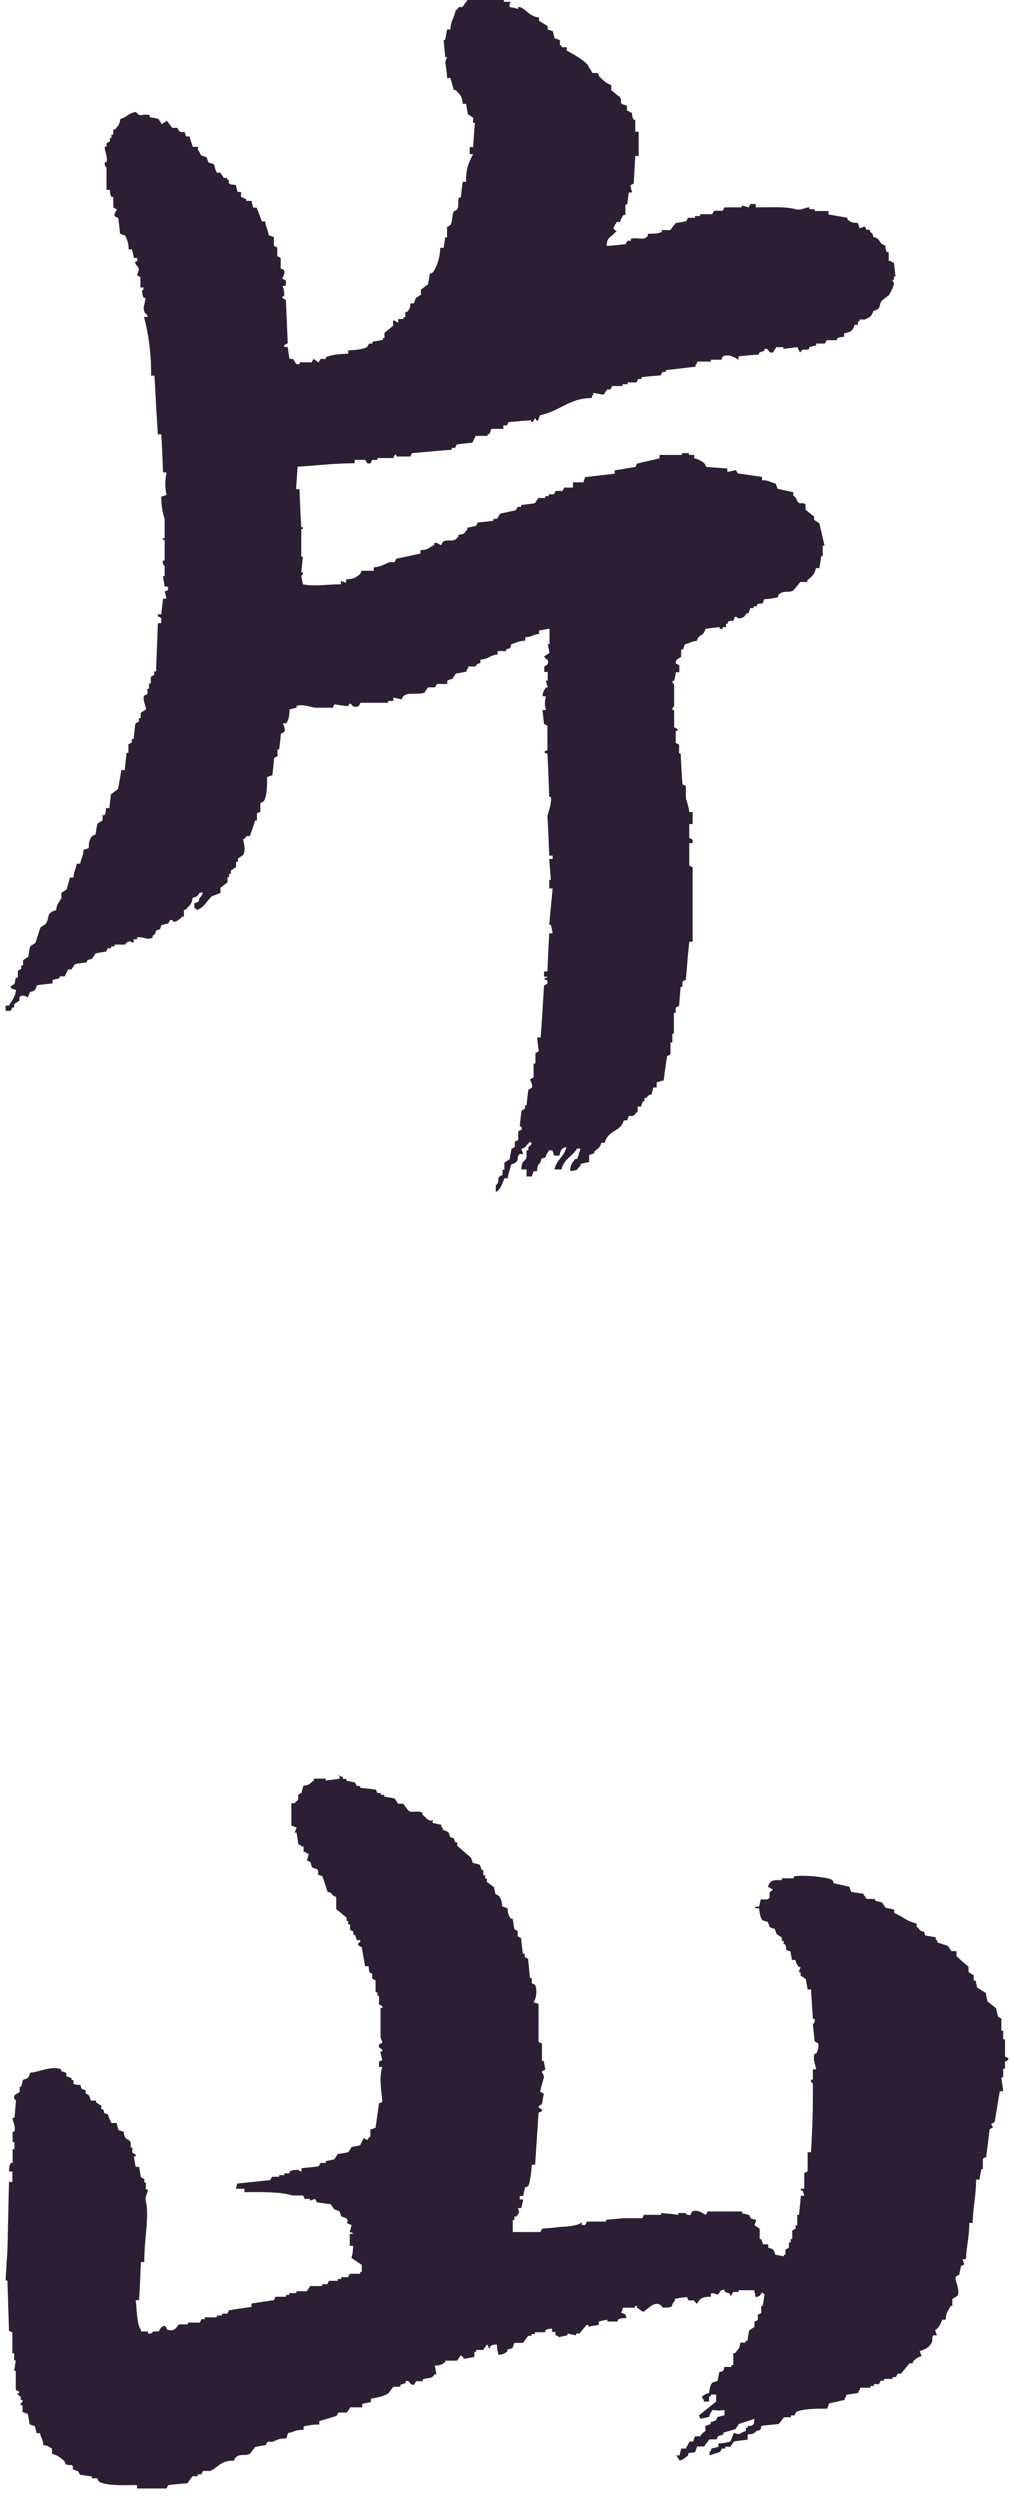
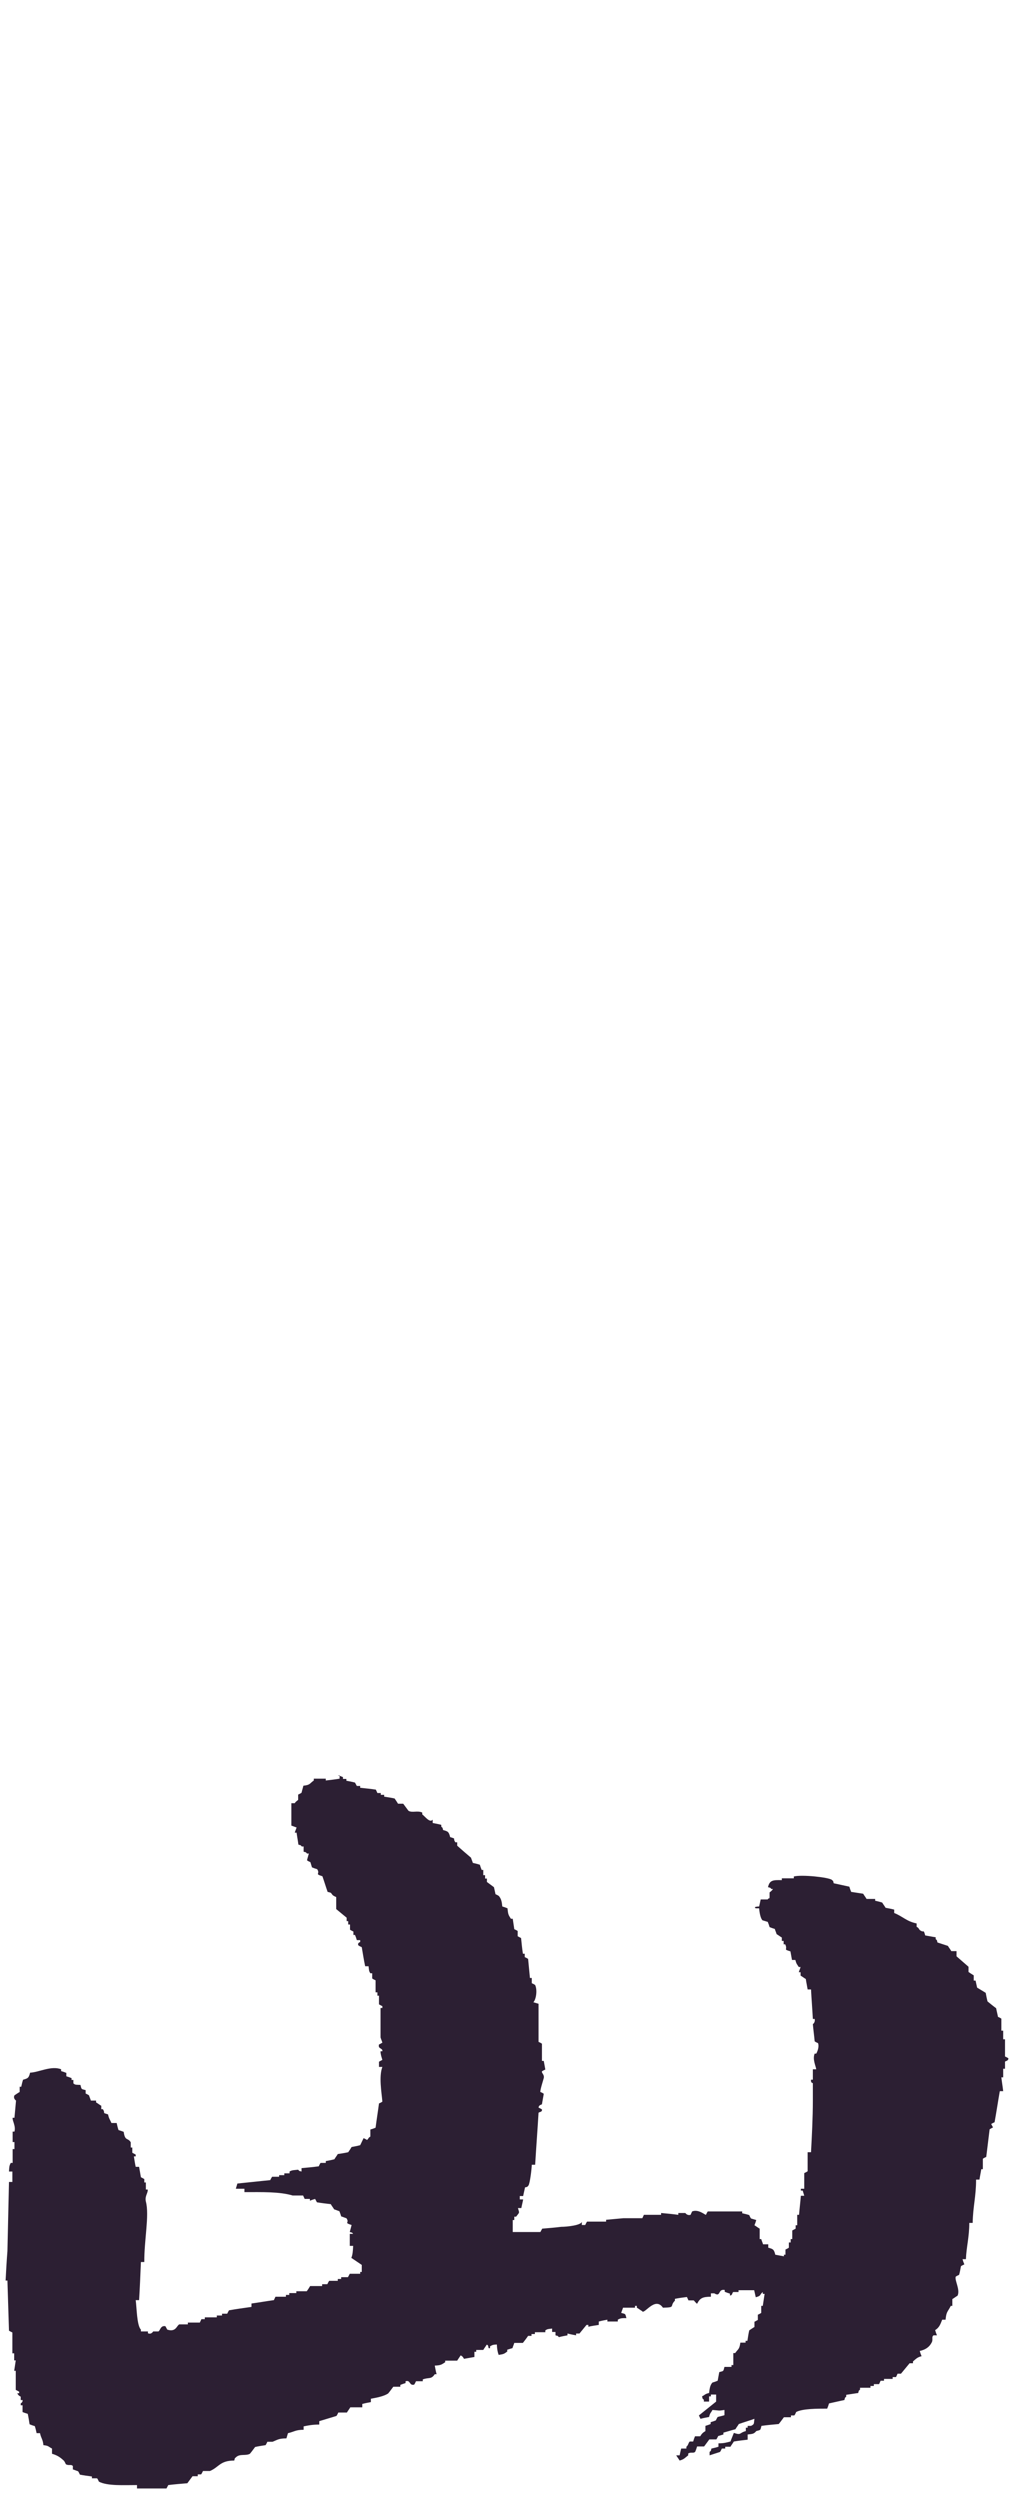
<svg xmlns="http://www.w3.org/2000/svg" width="56" height="138" viewBox="0 0 56 138" fill="none">
-   <path fill-rule="evenodd" clip-rule="evenodd" d="M28.144 0.202V0.389C28.302 0.418 28.461 0.446 28.619 0.49V0.389H28.72C29.109 0.562 29.238 0.907 29.771 0.965V1.152C29.93 1.253 30.088 1.339 30.246 1.44V1.627C30.333 1.656 30.434 1.685 30.534 1.728C30.563 1.858 30.592 1.987 30.635 2.117C30.722 2.146 30.822 2.174 30.923 2.218V2.506H31.01V2.606H31.298V2.794C31.672 2.995 32.147 3.254 32.435 3.557C32.536 3.715 32.622 3.874 32.723 4.032H33.011C33.011 4.032 33.069 4.162 33.098 4.219C33.299 4.406 33.458 4.608 33.76 4.694V4.982C33.918 5.112 34.077 5.242 34.235 5.357C34.422 5.674 34.077 5.688 34.624 5.832V6.12H34.71C34.826 6.235 34.71 6.163 34.898 6.221C34.926 6.437 34.912 6.466 34.998 6.61H35.085V7.272H35.272V8.611H35.085C35.056 9.115 35.027 9.634 34.998 10.138C34.941 10.166 34.869 10.195 34.811 10.238C34.84 10.368 34.869 10.498 34.912 10.627H34.725C34.696 10.858 34.667 11.074 34.638 11.29H34.538V11.866H34.437C34.336 12.024 34.307 12.024 34.25 12.254H34.062C33.976 12.427 33.933 12.398 33.875 12.629C33.99 12.715 33.99 12.701 34.062 12.816H33.976C33.76 13.133 33.53 13.018 33.501 13.579C33.846 13.55 34.206 13.522 34.552 13.478C34.581 13.406 34.61 13.349 34.653 13.291H34.84V13.19C35.142 13.075 35.502 13.277 35.704 13.09C35.819 12.974 35.747 13.09 35.79 12.902C36.107 12.902 36.338 12.902 36.554 12.802V12.701H37.029C37.115 12.571 37.216 12.442 37.317 12.312C37.504 12.283 37.706 12.254 37.893 12.211C37.922 12.154 37.965 12.082 37.994 12.024H38.382V11.923H38.67V11.822H39.333C39.333 11.822 39.405 11.693 39.434 11.635H39.909C39.909 11.635 39.981 11.506 40.01 11.448H40.96V11.347C41.09 11.376 41.219 11.405 41.349 11.448C41.378 11.376 41.421 11.318 41.45 11.261H41.738V11.448C42.443 11.448 43.379 11.39 43.941 11.549C44.258 11.635 44.546 11.419 44.704 11.448V11.549H44.992V11.65H45.755V11.837C46.101 11.894 46.461 11.966 46.806 12.024V12.125C47.037 12.283 46.994 12.283 47.382 12.312C47.411 12.413 47.44 12.499 47.469 12.6C47.57 12.571 47.656 12.542 47.757 12.499C47.786 12.557 47.829 12.629 47.858 12.686H48.045V12.787C48.189 12.917 48.174 12.83 48.232 13.075C48.707 13.205 48.462 13.421 48.894 13.55C48.909 13.766 48.909 13.795 48.995 13.925H49.082V14.4H49.182C49.298 14.515 49.182 14.443 49.37 14.501C49.398 14.76 49.427 15.005 49.456 15.264H49.37V15.451H49.269C49.269 15.451 49.326 15.581 49.37 15.638C49.37 15.797 49.168 16.186 49.082 16.301C48.952 16.402 48.837 16.488 48.707 16.589C48.491 16.906 48.707 17.035 48.232 17.165C48.131 17.496 48.03 17.51 47.757 17.64H47.469V17.741H47.382V17.928H47.195C47.123 18.259 46.95 18.346 46.619 18.403V18.59C46.403 18.619 46.374 18.605 46.23 18.677V18.778H45.654C45.654 18.778 45.597 18.907 45.554 18.965H45.078V19.066C44.949 19.094 44.819 19.123 44.69 19.166V19.267C44.416 19.382 44.315 19.181 44.214 19.454C44.085 19.382 44.085 19.195 44.027 19.166C43.768 19.195 43.523 19.224 43.264 19.267V19.166H42.875C42.818 19.267 42.746 19.354 42.688 19.454C42.4 19.541 42.501 19.181 42.213 19.267V19.368C42.112 19.397 42.026 19.426 41.925 19.469V19.57C41.55 19.598 41.162 19.627 40.787 19.67V19.858C40.629 19.771 40.283 19.512 39.923 19.67C39.894 19.728 39.866 19.8 39.837 19.858H39.261V19.958H38.498V20.059C38.382 20.174 38.454 20.059 38.397 20.246C37.85 20.304 37.317 20.376 36.77 20.434V20.534H36.582C36.582 20.534 36.525 20.664 36.482 20.722C36.136 20.75 35.776 20.779 35.43 20.822V20.923H35.243C35.243 20.923 35.186 21.053 35.142 21.11H34.667V21.211H34.379V21.312H33.803C33.803 21.312 33.746 21.442 33.717 21.499H33.53C33.472 21.6 33.4 21.686 33.342 21.787C33.155 21.758 32.954 21.73 32.766 21.686V21.787C32.651 21.902 32.723 21.787 32.68 21.974C31.427 21.974 30.909 22.709 29.814 22.925C29.786 23.026 29.757 23.112 29.714 23.213H29.627C29.526 23.126 29.656 23.098 29.526 23.112C29.498 23.17 29.454 23.242 29.426 23.299H29.325V23.198C28.907 23.227 28.504 23.27 28.086 23.299C28.058 23.357 28.029 23.429 27.986 23.486H27.798V23.674H27.136C27.107 23.76 27.064 23.861 27.035 23.962H26.934V24.062H26.272C26.214 24.192 26.142 24.322 26.085 24.437C25.797 24.466 25.509 24.494 25.221 24.538C25.192 24.61 25.163 24.667 25.134 24.725H24.947V24.826C24.213 24.883 23.478 24.955 22.758 25.013C22.73 25.07 22.686 25.142 22.658 25.2H21.894V25.099C21.736 25.085 21.779 25.258 21.707 25.286H20.843V25.387H20.555C20.555 25.387 20.498 25.517 20.454 25.574C20.195 25.646 20.238 25.416 20.166 25.387H19.59V25.574C18.424 25.574 17.459 25.704 16.437 25.762C16.408 26.179 16.379 26.582 16.35 27H16.538C16.566 27.706 16.595 28.397 16.638 29.102H16.725V29.203H16.638V30.73H16.725C16.696 31.018 16.667 31.306 16.638 31.594H16.725C16.754 31.738 16.638 31.781 16.638 31.781C16.667 31.939 16.696 32.098 16.725 32.256C17.416 32.386 18.006 32.256 18.827 32.256V32.069C18.928 32.098 19.014 32.141 19.115 32.17V31.982C19.518 31.968 19.662 31.882 19.878 31.694C19.907 31.637 19.95 31.565 19.979 31.507H20.642V31.32C21.016 31.291 21.232 31.147 21.506 31.032H21.794C21.794 31.032 21.851 30.902 21.88 30.845C22.326 30.744 22.773 30.658 23.219 30.557V30.37C23.666 30.355 23.651 30.24 23.982 30.082V29.981C24.184 29.909 24.27 30.11 24.371 30.082C24.4 30.024 24.429 29.952 24.472 29.894C24.803 29.75 24.99 29.952 25.235 29.707C25.35 29.592 25.278 29.707 25.336 29.52C25.754 29.462 25.581 29.448 25.811 29.232V29.131C25.97 29.102 26.128 29.059 26.286 29.03C26.315 28.973 26.358 28.901 26.387 28.843C26.675 28.814 26.963 28.786 27.251 28.742V28.642H27.438C27.51 28.541 27.568 28.454 27.626 28.354C27.914 28.296 28.202 28.224 28.49 28.166C28.518 28.094 28.547 28.037 28.59 27.979H28.778V27.878C29.037 27.85 29.282 27.821 29.541 27.778C29.598 27.677 29.67 27.59 29.728 27.49H30.117V27.389H30.304V27.288H30.592C30.592 27.288 30.65 27.158 30.693 27.101H31.067C31.067 27.101 31.139 26.971 31.168 26.914H31.643V26.626H32.219C32.248 26.525 32.277 26.438 32.32 26.338C32.867 26.28 33.4 26.208 33.947 26.15V25.963C34.336 25.906 34.71 25.834 35.099 25.776C35.128 25.704 35.157 25.646 35.186 25.589C35.603 25.488 36.021 25.402 36.424 25.301V25.114H37.662V25.013H38.051V25.114H38.339V25.301C38.598 25.358 38.742 25.445 38.915 25.589C38.944 25.661 38.973 25.718 39.016 25.776C39.405 25.805 39.779 25.834 40.168 25.862V26.05C40.326 26.021 40.485 25.992 40.643 25.949C40.672 26.006 40.715 26.078 40.744 26.136C41.19 26.194 41.637 26.266 42.083 26.323V26.51C42.486 26.51 42.53 26.626 42.846 26.698C42.875 26.798 42.904 26.885 42.947 26.986C43.235 27.043 43.523 27.115 43.811 27.173V27.36C44.027 27.49 43.984 27.662 44.099 27.749C44.243 27.835 44.387 27.72 44.488 27.85V28.138C44.646 28.267 44.805 28.397 44.963 28.512V28.699C45.064 28.757 45.15 28.829 45.251 28.886C45.352 29.304 45.438 29.707 45.539 30.125H45.438V30.701H45.352C45.323 30.931 45.294 31.147 45.251 31.363H45.064C44.978 31.723 44.834 31.838 44.589 32.026V32.126H44.2C44.07 32.285 43.941 32.443 43.811 32.602C43.566 32.731 43.278 32.587 43.048 32.789C42.933 32.904 43.005 32.789 42.962 32.976C42.717 33.019 42.544 33.062 42.198 33.077C42.069 33.509 42.141 33.206 41.81 33.365V33.466H41.622V33.566H41.435C41.406 33.667 41.378 33.754 41.334 33.854H41.248C41.075 34.042 41.133 34.099 40.773 34.142C40.658 34.027 40.773 34.099 40.586 34.042C40.442 34.502 40.47 34.128 40.197 34.33V34.43H40.096V34.618H39.909V34.718C39.75 34.747 39.736 34.632 39.722 34.618C39.462 34.646 39.218 34.675 38.958 34.718C38.829 35.194 38.613 34.949 38.483 35.381C38.138 35.41 38.109 35.51 37.821 35.568C37.792 35.669 37.763 35.755 37.72 35.856H37.619V36.245C37.576 36.331 37.274 36.36 37.331 36.634C37.403 36.662 37.461 36.691 37.518 36.734V37.109H37.331C37.302 37.267 37.274 37.426 37.23 37.584H37.144C37.101 37.742 37.23 37.742 37.23 37.771V39.01C37.23 39.01 37.101 39.038 37.144 39.197H37.23V40.147C37.23 40.147 37.36 40.205 37.418 40.248V40.349H37.317V41.011C37.317 41.011 37.446 41.069 37.504 41.112V41.587H37.59C37.619 42.163 37.648 42.739 37.691 43.301C37.749 43.33 37.821 43.358 37.878 43.402V44.064C37.936 44.266 38.037 44.539 38.066 44.827H38.253V45.49H38.066V46.253C38.066 46.253 38.195 46.31 38.253 46.354V46.541H38.066V47.779C38.066 47.779 38.195 47.837 38.253 47.88V51.984H38.066C37.994 52.69 37.936 53.381 37.878 54.086C37.821 54.115 37.749 54.144 37.691 54.187V54.475H37.59C37.562 54.821 37.533 55.181 37.504 55.526C37.432 55.555 37.374 55.598 37.317 55.627V55.915H37.216V57.067H37.13V57.542H37.029V58.205C37.029 58.205 36.899 58.262 36.842 58.306C36.77 58.752 36.712 59.198 36.654 59.645C36.525 59.674 36.395 59.717 36.266 59.746V60.034H36.078C36.05 60.163 36.021 60.293 35.978 60.422C35.733 60.48 35.819 60.48 35.69 60.61H35.589V60.797H35.502C35.474 60.883 35.43 60.984 35.402 61.085H35.214V61.373C35.099 61.43 35.07 61.546 35.027 61.56C34.725 61.733 34.782 61.387 34.638 61.848H34.451C34.264 62.51 33.587 62.352 33.4 63.086H33.213C33.126 63.389 33.026 63.389 32.824 63.562V63.662C32.738 63.691 32.637 63.72 32.536 63.763V64.152C32.378 64.181 32.219 64.21 32.061 64.253V64.354C31.787 64.584 32.003 64.598 31.485 64.642C31.514 64.238 31.6 64.195 31.773 63.979H31.874C31.946 63.792 32.003 63.59 32.061 63.403H31.874C31.614 63.835 31.139 63.979 31.01 64.555H30.621C30.736 64.008 31.154 63.878 31.283 63.317C30.981 63.389 30.966 63.504 30.894 63.792H30.606C30.578 63.691 30.534 63.605 30.506 63.504H30.318C30.232 63.677 30.189 63.648 30.131 63.893C29.872 63.965 29.915 63.922 29.843 64.181C29.685 64.31 29.685 64.382 29.656 64.656H29.469C29.44 64.757 29.411 64.843 29.368 64.944H29.08V64.555H28.792C28.821 64.008 28.95 64.195 29.08 63.893V63.504H29.181V63.317C29.181 63.317 29.31 63.23 29.368 63.13C29.267 63.043 29.368 63.13 29.282 63.029C29.166 63.101 29.267 63.029 29.181 63.13C28.979 63.288 29.123 63.317 28.792 63.418C28.821 63.518 28.864 63.605 28.893 63.706H28.706C28.461 63.864 28.792 64.123 28.23 64.282C28.173 64.584 28.072 64.714 28.043 65.045H27.856C27.741 65.333 27.654 65.65 27.381 65.808V65.434C27.626 65.218 27.438 65.189 27.568 64.958C27.626 64.93 27.698 64.886 27.755 64.858V64.57H27.856V64.181C27.957 64.123 28.043 64.051 28.144 63.994C28.173 63.806 28.216 63.605 28.245 63.418C28.302 63.389 28.374 63.36 28.432 63.317V63.029C28.432 63.029 28.562 62.971 28.619 62.928V62.453C28.619 62.453 28.749 62.395 28.806 62.352C28.864 62.194 28.72 62.179 28.706 62.165C28.734 61.877 28.763 61.589 28.806 61.301C28.878 61.272 28.936 61.243 28.994 61.2V61.013H29.08C29.109 60.725 29.138 60.437 29.181 60.149C29.238 60.12 29.31 60.091 29.368 60.048C29.454 59.832 29.253 59.659 29.282 59.573C29.339 59.544 29.411 59.515 29.469 59.472V58.709H29.57V58.133C29.57 58.133 29.699 58.061 29.757 58.032C29.757 58.032 29.67 57.442 29.67 57.269H29.858C29.93 56.318 29.987 55.368 30.045 54.403C30.102 54.374 30.174 54.331 30.232 54.302V54.115C30.045 54.058 30.146 54.115 30.045 54.014C30.232 53.957 30.131 54.014 30.232 53.914H30.045V53.626H30.232C30.261 52.92 30.29 52.229 30.333 51.523H30.52C30.491 51.365 30.462 51.206 30.419 51.048H30.333C30.39 50.386 30.462 49.709 30.52 49.046H30.333V48.571H30.419C30.39 48.182 30.362 47.808 30.333 47.419H30.52V47.232H30.333C30.304 46.498 30.275 45.763 30.232 45.043C30.275 44.87 30.491 44.266 30.419 43.992H30.333C30.304 43.2 30.275 42.408 30.232 41.602C30.045 41.544 30.146 41.602 30.045 41.501C30.102 41.472 30.174 41.443 30.232 41.4V40.061C30.232 40.061 30.102 39.989 30.045 39.96C30.016 39.701 29.987 39.456 29.958 39.197H30.146C30.074 38.822 30.074 38.808 30.146 38.434H29.958C30.002 38.131 30.03 38.146 30.146 37.958H30.246C30.218 37.829 30.174 37.699 30.146 37.57H30.246V37.094H30.059V36.806C30.102 36.706 30.333 36.763 30.246 36.418C30.246 36.418 30.074 36.36 30.059 36.23C30.16 36.173 30.246 36.101 30.347 36.043C30.318 35.885 30.29 35.726 30.246 35.568H30.347V34.704C30.16 34.733 29.958 34.776 29.771 34.805V34.992C29.397 35.035 29.44 35.15 29.008 35.179V35.366C28.605 35.381 28.562 35.482 28.245 35.554C28.173 35.813 28.216 35.77 27.957 35.842V35.942H27.482V36.13C27.006 36.173 27.035 36.374 26.531 36.418V36.605C26.229 36.662 26.344 36.749 26.243 36.792H25.854V36.893C25.739 37.008 25.811 36.893 25.754 37.08C25.566 37.109 25.365 37.152 25.178 37.181C25.106 37.282 25.048 37.368 24.99 37.469C24.904 37.498 24.803 37.526 24.702 37.57V37.757H24.126C24.126 37.757 24.069 37.886 24.026 37.944H23.637C23.579 38.045 23.507 38.131 23.45 38.232C23.162 38.376 22.557 38.189 22.298 38.419C22.182 38.534 22.254 38.419 22.197 38.606C22.038 38.578 21.88 38.549 21.722 38.506V38.693H21.434V38.794H19.907C19.907 38.794 19.85 38.923 19.806 38.981C19.331 39.168 19.418 38.578 19.23 38.981C19.058 38.981 18.467 38.88 18.467 38.88C18.438 38.938 18.41 39.01 18.381 39.067H17.43C17.186 39.053 16.739 38.851 16.379 38.966V39.067C16.25 39.096 16.12 39.125 15.99 39.168C15.99 39.456 15.947 39.773 15.803 39.931H15.616C15.616 39.931 15.789 40.234 15.702 40.406C15.645 40.435 15.573 40.464 15.515 40.507C15.486 40.795 15.458 41.083 15.414 41.371H15.328V41.746C15.328 41.746 15.198 41.803 15.141 41.846C15.112 42.163 15.083 42.48 15.04 42.797C14.954 42.826 14.853 42.854 14.752 42.898C14.752 43.416 14.752 43.92 14.565 44.237C14.507 44.266 14.435 44.294 14.378 44.338V44.813C14.378 44.813 14.248 44.87 14.19 44.899V45.288H14.09C14.003 45.576 13.902 45.864 13.802 46.152H13.614C13.542 46.282 13.542 46.267 13.427 46.339C13.47 46.598 13.586 46.915 13.427 47.203C13.326 47.261 13.24 47.333 13.139 47.39V47.578H13.038V47.866C12.952 47.923 12.851 47.995 12.75 48.053V48.24H12.65V48.427H12.563V48.715C12.434 48.816 12.304 48.902 12.174 49.003V49.291C12.016 49.349 11.858 49.421 11.699 49.478C11.411 49.723 11.282 50.126 10.835 50.242V50.141H10.734V49.853C10.994 49.781 10.95 49.824 11.022 49.565C11.123 49.478 11.152 49.406 11.21 49.277H11.022C10.922 49.464 10.893 49.493 10.634 49.565C10.59 49.954 10.432 49.997 10.245 50.227H10.158V50.602H10.058C9.971 50.702 9.77 50.89 9.582 50.89C9.582 50.89 9.525 50.746 9.395 50.789C9.366 50.846 9.323 50.918 9.294 50.976C9.165 51.005 9.035 51.034 8.906 51.077C8.834 51.336 8.877 51.293 8.618 51.365C8.56 51.595 8.589 51.538 8.43 51.653V51.754C8.142 51.941 7.883 51.667 7.566 51.754V51.854H7.379V52.042C7.192 51.984 7.293 52.042 7.192 51.955C6.918 52.013 6.962 52.114 6.904 52.142H6.328V52.243H6.141V52.344H5.954C5.954 52.344 5.896 52.474 5.853 52.531C5.666 52.56 5.464 52.589 5.277 52.632C5.219 52.733 5.147 52.819 5.09 52.92C4.989 52.949 4.902 52.978 4.802 53.021V53.122C4.586 53.15 4.355 53.179 4.139 53.222C4.082 53.323 4.01 53.41 3.952 53.51H3.765C3.707 53.64 3.635 53.77 3.578 53.899H3.29V54C3.16 54.029 3.03 54.058 2.901 54.101V54.288C2.613 54.317 2.325 54.346 2.037 54.389C1.965 54.662 1.922 54.706 1.648 54.763C1.619 54.864 1.576 54.95 1.547 55.051C1.389 54.994 1.23 54.878 1.072 55.051V55.238C0.986 55.296 0.885 55.368 0.784 55.426V55.613H0.683C0.683 55.613 0.626 55.742 0.597 55.8H0.309V55.512H0.496C0.654 55.224 0.827 55.08 0.885 54.648C0.784 54.619 0.698 54.59 0.597 54.547V54.446C0.957 54.216 0.741 54.331 0.885 53.971H0.986V53.582C0.986 53.582 1.115 53.525 1.173 53.482V53.294H1.274V53.006C1.36 52.949 1.461 52.877 1.562 52.819C1.59 52.632 1.619 52.43 1.662 52.243C1.749 52.186 1.85 52.114 1.95 52.056C2.051 51.768 2.138 51.48 2.238 51.192C2.339 51.134 2.426 51.062 2.526 51.005C2.771 50.63 2.512 50.4 3.102 50.242C3.131 49.882 3.275 49.81 3.39 49.579V49.291C3.477 49.234 3.578 49.162 3.678 49.104C3.736 48.874 3.808 48.658 3.866 48.442H4.053C4.082 48.11 4.182 47.981 4.24 47.678H4.427C4.485 47.362 4.586 47.318 4.614 46.915C4.715 46.886 4.802 46.858 4.902 46.814C4.902 46.498 4.946 46.325 5.09 46.152C5.147 46.123 5.219 46.094 5.277 46.051C5.306 45.864 5.334 45.662 5.378 45.475C5.464 45.403 5.565 45.346 5.666 45.288V45H5.766C5.853 44.87 5.824 44.842 5.853 44.611H6.04C6.069 44.352 6.098 44.107 6.126 43.848C6.256 43.747 6.386 43.661 6.515 43.56C6.587 43.214 6.645 42.854 6.702 42.509H6.89C6.918 42.192 6.962 41.875 6.99 41.558H7.091V41.083C7.091 41.083 7.221 41.026 7.278 40.982V40.795H7.379C7.408 40.507 7.437 40.219 7.48 39.931C7.538 39.902 7.61 39.874 7.667 39.83V39.643H7.768V39.355C7.854 39.298 7.955 39.226 8.056 39.168C8.099 39.038 7.854 38.664 7.955 38.405C8.027 38.376 8.085 38.333 8.142 38.304V38.016H8.229V37.728H8.33V37.354C8.33 37.354 8.459 37.296 8.517 37.253V37.066H8.618C8.646 36.173 8.69 35.28 8.718 34.402H8.906V34.114C8.906 34.114 8.776 34.056 8.718 34.013V33.912H8.906C8.934 33.624 8.978 33.336 9.006 33.048H9.194C9.165 32.918 9.136 32.789 9.093 32.659C9.15 32.63 9.222 32.602 9.28 32.573V32.386H9.093C9.064 32.198 9.035 31.997 8.992 31.81H9.093V31.234C9.093 31.234 8.949 31.162 8.992 30.946H9.093V29.808H8.992V29.707H9.093V28.656C8.978 28.282 8.906 27.936 8.906 27.418C9.006 27.389 9.093 27.36 9.194 27.317C9.107 26.87 9.107 26.525 9.194 26.078H9.006C8.978 25.373 8.949 24.682 8.906 23.976H8.718C8.646 22.896 8.589 21.816 8.531 20.736H8.344C8.358 19.512 8.2 18.432 7.955 17.496H8.142V17.395C7.768 17.136 8.013 16.776 8.042 16.445H7.941C7.869 16.301 7.869 16.286 7.84 16.056C7.955 15.941 7.883 16.056 7.941 15.869H7.754V15.293C7.754 15.293 7.624 15.235 7.566 15.192C7.595 15.091 7.638 15.005 7.667 14.904C7.653 14.645 7.408 14.63 7.48 14.429H7.581V14.242H7.394C7.365 14.083 7.322 13.925 7.293 13.766H7.106C7.106 13.406 7.019 13.248 6.918 13.003C6.832 12.974 6.731 12.946 6.63 12.902C6.602 12.614 6.573 12.326 6.53 12.038C6.472 12.01 6.4 11.966 6.342 11.938C6.256 11.736 6.472 11.65 6.443 11.549C6.386 11.52 6.314 11.491 6.256 11.448V10.872H6.155C6.083 10.728 6.083 10.714 6.069 10.483H5.882V9.245C5.882 9.245 5.738 9.158 5.795 8.957H5.882C5.968 8.626 5.738 8.294 5.795 8.093H5.882V7.906C5.882 7.906 6.011 7.834 6.069 7.805V7.618H6.155V7.43H6.256V7.142H6.357C6.53 6.912 6.587 6.941 6.645 6.566C7.034 6.466 7.062 6.25 7.509 6.178C7.782 6.538 7.84 6.221 8.272 6.365V6.466C8.43 6.494 8.589 6.523 8.747 6.566C8.805 6.653 8.877 6.754 8.934 6.854C9.035 6.782 9.122 6.725 9.222 6.667C9.309 6.797 9.41 6.926 9.51 7.056H9.798C9.798 7.056 9.856 7.186 9.899 7.243C10.202 7.416 10.144 7.07 10.274 7.531H10.461C10.518 7.718 10.59 7.92 10.648 8.107H10.936V8.294C11.051 8.395 11.051 8.525 11.123 8.582C11.224 8.611 11.31 8.64 11.411 8.683C11.44 8.784 11.483 8.87 11.512 8.971C11.613 9 11.699 9.029 11.8 9.058C11.872 9.144 11.886 9.446 11.987 9.533H12.174C12.232 9.634 12.304 9.72 12.362 9.821H12.549V9.922H12.635V10.109C12.736 10.21 12.822 10.181 13.024 10.21C13.053 10.339 13.082 10.469 13.125 10.598H13.312V10.886H13.413C13.528 11.002 13.413 10.93 13.6 10.987V11.088H13.888C13.917 11.218 13.946 11.347 13.989 11.462H14.176C14.277 11.722 14.363 11.966 14.464 12.226H14.651C14.68 12.6 14.795 12.614 14.838 12.989C14.939 13.018 15.026 13.046 15.126 13.09V13.565C15.126 13.565 15.256 13.637 15.314 13.666V14.141C15.314 14.141 15.443 14.198 15.501 14.242V14.818C15.501 14.818 15.63 14.875 15.688 14.918C15.774 15.134 15.573 15.307 15.602 15.394C15.659 15.422 15.731 15.451 15.789 15.494V15.782H15.602C15.659 15.941 15.717 16.085 15.688 16.358H15.602V16.459C15.602 16.459 15.731 16.517 15.789 16.56C15.818 17.352 15.861 18.144 15.89 18.95C15.832 18.979 15.76 19.008 15.702 19.051V19.152H15.89C15.918 19.382 15.947 19.598 15.99 19.814H16.178C16.25 19.915 16.307 20.002 16.365 20.102H16.552V20.002H17.214C17.214 20.002 17.272 19.872 17.315 19.814C17.402 19.872 17.502 19.944 17.603 20.002C17.632 19.944 17.661 19.872 17.704 19.814H17.992V19.714C18.352 19.57 18.77 19.541 19.23 19.526V19.339C19.562 19.339 20.066 19.282 20.282 19.152C20.31 19.094 20.354 19.022 20.382 18.965H20.57V18.864C20.757 18.835 20.958 18.792 21.146 18.763V18.662H21.232V18.374C21.39 18.245 21.549 18.115 21.707 17.986V17.698H21.808C21.923 17.813 21.808 17.741 21.995 17.798V17.611H22.283V17.51H22.384V17.222H22.485C22.614 17.05 22.643 17.035 22.672 16.747H22.859C22.888 16.646 22.917 16.56 22.96 16.459C23.061 16.387 23.147 16.33 23.248 16.272V15.984C23.378 15.883 23.507 15.797 23.637 15.696C23.666 15.509 23.709 15.307 23.738 15.12C23.795 15.091 23.867 15.062 23.925 15.019C24.141 14.674 24.299 14.213 24.314 13.68H24.501C24.53 13.493 24.558 13.291 24.587 13.104H24.688V12.528C24.688 12.528 24.818 12.47 24.875 12.427C25.005 12.211 24.947 11.894 25.062 11.664C25.12 11.635 25.192 11.606 25.25 11.563C25.365 11.362 25.25 11.16 25.35 10.901H25.451C25.48 10.613 25.509 10.325 25.552 10.037H25.739C25.725 9.331 25.898 8.928 26.128 8.51H25.941V8.122H26.128C26.157 7.675 26.186 7.229 26.229 6.782H26.128V6.494C26.027 6.437 25.941 6.365 25.84 6.307C25.811 6.12 25.768 5.918 25.739 5.731H25.552C25.523 5.27 25.379 5.227 25.163 4.968H25.062C25.005 4.752 24.933 4.522 24.875 4.306H24.688C24.688 3.989 24.616 3.643 24.587 3.442C24.616 3.341 24.659 3.254 24.688 3.154H24.587C24.558 2.837 24.53 2.52 24.501 2.203H24.587C24.616 2.016 24.659 1.829 24.688 1.627H24.875C24.89 1.152 25.077 0.994 25.163 0.576C25.278 0.518 25.293 0.432 25.35 0.389H25.538C25.624 0.259 25.725 0.13 25.826 0H27.827V0.101H28.216L28.144 0.202Z" fill="#2C1F33" />
  <path fill-rule="evenodd" clip-rule="evenodd" d="M18.654 98C18.755 98.029 18.842 98.058 18.942 98.101V98.202H19.13V98.302C19.288 98.331 19.446 98.36 19.605 98.403C19.634 98.461 19.677 98.533 19.706 98.59H19.893V98.691C20.181 98.72 20.469 98.749 20.757 98.792C20.786 98.85 20.814 98.922 20.843 98.979H21.03V99.08H21.218V99.181C21.405 99.21 21.606 99.238 21.794 99.282C21.851 99.368 21.923 99.469 21.981 99.57H22.269C22.37 99.699 22.456 99.829 22.557 99.958C22.758 100.088 23.061 99.93 23.32 100.059V100.16C23.478 100.275 23.738 100.65 23.896 100.448V100.635C24.054 100.664 24.213 100.693 24.371 100.736V100.837C24.486 100.952 24.414 100.837 24.472 101.024C24.746 101.096 24.789 101.125 24.861 101.413C25.235 101.528 24.976 101.442 25.149 101.701H25.25V101.888C25.494 102.104 25.754 102.334 26.013 102.55C26.042 102.651 26.085 102.738 26.114 102.838C26.243 102.867 26.373 102.896 26.502 102.939C26.531 103.04 26.56 103.126 26.603 103.227H26.69V103.515H26.79V103.702H26.891V103.89C27.021 103.99 27.15 104.077 27.28 104.178C27.309 104.307 27.338 104.437 27.366 104.566C27.438 104.595 27.496 104.624 27.554 104.667C27.683 104.826 27.712 104.97 27.741 105.243C27.842 105.272 27.928 105.301 28.029 105.344C28.058 105.69 28.086 105.718 28.216 105.92H28.317C28.346 106.107 28.374 106.309 28.403 106.496C28.461 106.525 28.533 106.554 28.59 106.597V106.885C28.59 106.885 28.72 106.957 28.778 106.986C28.806 107.274 28.835 107.562 28.878 107.85H28.979V108.037C28.979 108.037 29.109 108.094 29.166 108.138C29.195 108.483 29.238 108.843 29.267 109.189H29.368V109.477C29.368 109.477 29.498 109.534 29.555 109.578C29.699 109.894 29.584 110.427 29.454 110.528C29.555 110.557 29.642 110.586 29.742 110.614V112.717C29.742 112.717 29.872 112.774 29.93 112.818V113.768H30.03C30.059 113.926 30.088 114.085 30.117 114.243C30.059 114.272 29.987 114.301 29.93 114.344C29.901 114.445 30.074 114.517 30.03 114.718C30.016 114.776 29.814 115.41 29.843 115.482C29.915 115.51 29.973 115.539 30.03 115.582C30.002 115.77 29.958 115.971 29.93 116.158C29.915 116.187 29.757 116.187 29.742 116.346C29.8 116.374 29.872 116.403 29.93 116.446C29.958 116.605 29.771 116.576 29.742 116.634C29.685 117.584 29.613 118.534 29.555 119.499H29.368C29.368 119.701 29.267 120.55 29.181 120.651C29.066 120.766 29.181 120.694 28.994 120.752C28.965 120.91 28.922 121.069 28.893 121.227H28.706V121.414H28.893C28.864 121.573 28.821 121.731 28.792 121.89H28.605C28.691 122.206 28.706 122.091 28.504 122.365H28.403V122.552H28.317V123.214H29.843C29.843 123.214 29.915 123.085 29.944 123.027C30.29 122.998 30.65 122.97 30.995 122.926C31.312 122.926 32.118 122.84 32.133 122.638V122.826H32.32C32.32 122.826 32.378 122.696 32.421 122.638H33.472V122.538C33.789 122.509 34.106 122.48 34.422 122.451H35.474C35.474 122.451 35.531 122.322 35.56 122.264H36.51V122.163C36.827 122.192 37.144 122.221 37.461 122.264V122.163H37.85C37.85 122.163 37.95 122.322 38.138 122.264C38.166 122.206 38.195 122.134 38.224 122.077C38.57 121.933 38.944 122.278 38.987 122.264C39.016 122.206 39.045 122.134 39.088 122.077H40.989V122.178C41.118 122.206 41.248 122.235 41.378 122.278C41.406 122.35 41.435 122.408 41.478 122.466C41.579 122.494 41.666 122.523 41.766 122.552C41.738 122.653 41.709 122.739 41.666 122.84C41.766 122.898 41.853 122.97 41.954 123.027V123.603H42.04C42.069 123.704 42.112 123.79 42.141 123.891H42.429V124.078C42.702 124.15 42.746 124.179 42.818 124.467C42.976 124.496 43.134 124.525 43.293 124.554V124.467H43.379V124.179C43.379 124.179 43.509 124.122 43.566 124.078V123.79H43.667V123.603H43.754V123.128C43.754 123.128 43.883 123.056 43.941 123.027V122.84H44.027V122.264H44.128C44.157 121.918 44.2 121.573 44.229 121.213H44.416C44.387 121.112 44.358 121.026 44.33 120.925H44.229V120.824H44.416V119.96C44.416 119.96 44.546 119.902 44.603 119.859V118.808H44.79C44.834 117.973 44.891 116.922 44.891 115.942V114.992C44.891 114.992 44.762 114.992 44.79 114.805H44.891V114.229H45.078C45.05 114.042 44.862 113.667 44.992 113.365H45.078C45.136 113.264 45.251 113.005 45.179 112.789C45.122 112.76 45.05 112.731 44.992 112.688C44.963 112.371 44.92 112.054 44.891 111.738C44.891 111.738 45.035 111.651 44.992 111.45H44.891C44.862 110.902 44.819 110.37 44.79 109.822H44.603C44.574 109.635 44.531 109.448 44.502 109.246C44.402 109.189 44.315 109.117 44.214 109.059V108.872H44.114C44.142 108.771 44.186 108.685 44.214 108.584H44.114C44.013 108.426 43.984 108.426 43.926 108.195H43.739C43.71 108.037 43.682 107.878 43.653 107.72C43.221 107.59 43.523 107.662 43.365 107.331H43.278V107.144H43.178V106.957C43.077 106.899 42.99 106.827 42.89 106.77C42.861 106.669 42.818 106.582 42.789 106.482C42.688 106.453 42.602 106.424 42.501 106.381C42.472 106.28 42.443 106.194 42.4 106.093C42.299 106.064 42.213 106.035 42.112 106.006C41.997 105.906 41.939 105.546 41.925 105.344H41.738C41.565 105.243 41.925 105.243 41.925 105.243C41.954 105.114 41.982 104.984 42.011 104.854H42.4C42.443 104.725 42.443 104.883 42.501 104.754V104.466C42.501 104.466 42.645 104.365 42.688 104.278H42.602C42.486 104.163 42.602 104.235 42.414 104.178C42.501 103.789 42.688 103.774 43.178 103.789V103.688H43.84V103.587C44.272 103.472 45.77 103.63 45.942 103.774C46.058 103.89 45.986 103.774 46.043 103.962C46.331 104.019 46.619 104.091 46.907 104.149C46.936 104.25 46.965 104.336 47.008 104.437C47.224 104.466 47.454 104.509 47.67 104.538C47.728 104.638 47.8 104.725 47.858 104.826H48.333V104.926C48.462 104.955 48.592 104.984 48.722 105.027C48.779 105.128 48.851 105.214 48.909 105.315C49.067 105.344 49.226 105.373 49.384 105.416V105.603C49.859 105.79 50.061 106.064 50.622 106.179V106.366C50.752 106.424 50.738 106.496 50.81 106.554C51.054 106.726 50.982 106.453 51.098 106.842C51.285 106.87 51.486 106.914 51.674 106.942V107.043C51.789 107.158 51.717 107.043 51.774 107.23C51.962 107.288 52.163 107.36 52.35 107.418C52.408 107.518 52.48 107.605 52.538 107.706H52.826V107.994C53.042 108.181 53.272 108.382 53.488 108.57V108.858C53.574 108.915 53.675 108.987 53.776 109.045V109.333H53.877C53.906 109.462 53.934 109.592 53.963 109.722C54.122 109.822 54.28 109.909 54.438 110.01C54.467 110.168 54.496 110.326 54.539 110.485C54.698 110.614 54.856 110.744 55.014 110.859C55.043 111.018 55.086 111.176 55.115 111.334C55.173 111.363 55.245 111.392 55.302 111.435V112.098H55.403V112.573H55.504V113.523C55.504 113.523 55.634 113.581 55.691 113.624C55.691 113.782 55.518 113.768 55.504 113.811V114.2H55.403V114.675H55.302C55.331 114.934 55.374 115.179 55.403 115.438H55.216C55.115 116.014 55.029 116.59 54.928 117.152C54.87 117.181 54.798 117.21 54.741 117.253C54.77 117.31 54.813 117.382 54.842 117.44C54.77 117.469 54.712 117.512 54.654 117.541C54.597 118.045 54.525 118.563 54.467 119.067C54.41 119.096 54.338 119.125 54.28 119.168V119.744H54.194C54.165 119.931 54.122 120.118 54.093 120.32H53.906C53.906 121.27 53.733 121.803 53.718 122.71H53.531C53.531 123.502 53.373 124.021 53.344 124.712H53.157C53.186 124.813 53.214 124.899 53.258 125C53.2 125.029 53.128 125.058 53.07 125.101C53.042 125.259 53.013 125.418 52.97 125.576C52.912 125.605 52.84 125.634 52.782 125.677C52.71 125.878 53.042 126.397 52.883 126.728C52.782 126.786 52.696 126.858 52.595 126.915V127.29H52.509C52.336 127.635 52.264 127.592 52.221 128.053H52.034C51.933 128.312 51.875 128.485 51.645 128.629C51.674 128.73 51.702 128.816 51.746 128.917H51.558C51.429 129.003 51.544 129.147 51.458 129.306C51.328 129.565 51.112 129.709 50.795 129.781C50.824 129.882 50.853 129.968 50.896 130.069C50.651 130.126 50.579 130.227 50.421 130.357V130.458H50.234C50.075 130.645 49.917 130.846 49.758 131.034H49.571C49.571 131.034 49.514 131.163 49.485 131.221H49.298V131.322H48.822V131.422H48.635C48.635 131.422 48.578 131.552 48.549 131.61H48.261V131.71H48.074V131.811H47.498V131.912C47.382 132.027 47.454 131.912 47.397 132.099C47.181 132.128 46.95 132.171 46.734 132.2V132.301C46.619 132.416 46.691 132.301 46.634 132.488C46.346 132.546 46.058 132.618 45.784 132.675C45.755 132.776 45.726 132.862 45.683 132.963C45.136 132.963 44.315 132.963 43.97 133.15C43.941 133.222 43.912 133.28 43.869 133.338H43.682V133.438H43.293C43.192 133.568 43.106 133.698 43.005 133.813C42.688 133.842 42.371 133.87 42.054 133.914C41.982 134.173 42.026 134.13 41.766 134.202C41.637 134.36 41.565 134.36 41.291 134.389V134.677C41.032 134.706 40.787 134.734 40.528 134.778C40.47 134.878 40.398 134.965 40.341 135.066H40.053V135.166H39.866C39.866 135.166 39.808 135.296 39.765 135.354C39.578 135.411 39.376 135.483 39.189 135.541V135.354C39.304 135.238 39.232 135.354 39.29 135.166C39.419 135.138 39.549 135.109 39.678 135.066V134.878C39.995 134.878 40.11 134.835 40.341 134.778C40.398 134.619 40.47 134.461 40.528 134.302C40.96 134.446 40.802 134.302 41.19 134.202V134.014H41.291V133.914H41.478C41.68 133.813 41.622 133.798 41.666 133.525C41.378 133.626 41.09 133.712 40.802 133.813C40.744 133.914 40.672 134 40.614 134.101C40.384 134.158 40.168 134.23 39.952 134.288V134.389C39.851 134.418 39.765 134.446 39.664 134.475C39.635 134.547 39.592 134.605 39.563 134.662H39.174C39.074 134.792 38.987 134.922 38.886 135.051H38.498C38.469 135.152 38.44 135.238 38.397 135.339C38.296 135.454 38.166 135.339 38.008 135.44V135.541C37.835 135.67 37.792 135.757 37.533 135.829C37.475 135.728 37.403 135.642 37.346 135.541H37.533C37.562 135.411 37.59 135.282 37.619 135.166H37.907V135.066C38.022 134.979 38.008 134.85 38.094 134.778H38.282C38.31 134.677 38.339 134.59 38.382 134.49H38.67C38.757 134.346 38.814 134.288 38.958 134.202V133.914C39.045 133.885 39.146 133.856 39.246 133.813V133.712C39.333 133.683 39.434 133.654 39.534 133.611C39.563 133.554 39.592 133.482 39.635 133.424C39.664 133.41 39.952 133.352 40.01 133.323V133.035C39.65 133.093 39.75 133.064 39.347 133.035C39.261 133.208 39.218 133.179 39.16 133.424C39.002 133.453 38.843 133.482 38.685 133.525C38.656 133.467 38.627 133.395 38.598 133.338C38.915 133.078 39.232 132.834 39.549 132.574V132.186H39.261V132.286H39.16V132.574H38.872V132.474C38.757 132.358 38.829 132.474 38.771 132.286C38.944 132.2 38.915 132.157 39.16 132.099C39.189 131.854 39.218 131.653 39.347 131.523C39.448 131.494 39.534 131.466 39.635 131.422C39.664 131.264 39.693 131.106 39.722 130.947C39.981 130.875 39.938 130.918 40.01 130.659H40.398V130.558H40.499V129.896H40.6C40.773 129.651 40.83 129.709 40.888 129.32H41.176V129.219H41.277C41.306 129.032 41.334 128.83 41.378 128.643C41.464 128.586 41.565 128.514 41.666 128.456V128.168C41.666 128.168 41.795 128.096 41.853 128.067V127.779C41.853 127.779 41.982 127.722 42.04 127.678V127.29H42.126C42.155 127.074 42.198 126.843 42.227 126.627H42.126V126.526C41.925 126.685 42.069 126.728 41.738 126.814C41.709 126.685 41.68 126.555 41.651 126.426H40.787V126.526H40.499C40.427 126.555 40.456 126.728 40.312 126.714V126.613C40.211 126.584 40.125 126.555 40.024 126.512V126.411C39.635 126.339 39.822 126.829 39.448 126.598H39.261V126.786C38.786 126.786 38.656 126.872 38.498 127.174C38.426 127.131 38.325 126.987 38.31 126.987H38.022C38.022 126.987 37.965 126.858 37.936 126.8C37.706 126.829 37.49 126.858 37.274 126.901V127.002C36.957 127.318 37.346 127.376 36.611 127.39C36.165 126.742 35.574 127.808 35.459 127.578C35.358 127.52 35.272 127.448 35.171 127.39V127.29H35.07V127.39H34.408C34.379 127.491 34.336 127.578 34.307 127.678C34.566 127.75 34.523 127.707 34.595 127.966C34.35 127.966 34.264 127.966 34.12 128.053V128.154H33.544V128.053C33.386 128.082 33.227 128.11 33.069 128.154V128.341C32.882 128.37 32.68 128.398 32.493 128.442V128.341H32.392C32.262 128.499 32.133 128.658 32.003 128.816H31.816V128.917C31.658 128.888 31.499 128.859 31.341 128.816V128.917C31.182 128.946 31.024 128.974 30.866 129.018C30.75 128.902 30.866 128.974 30.678 128.917V128.73H30.491V128.542C30.275 128.571 30.246 128.557 30.117 128.643V128.744H29.541V128.845H29.354V128.946H29.166C29.08 129.075 28.979 129.205 28.878 129.334H28.403C28.374 129.435 28.331 129.522 28.302 129.622C28.202 129.651 28.115 129.68 28.014 129.709V129.81C27.842 129.939 27.827 129.954 27.539 129.997C27.482 129.838 27.453 129.694 27.438 129.421C27.208 129.435 27.194 129.45 27.064 129.522V129.622C26.906 129.68 27.035 129.45 26.877 129.435C26.819 129.536 26.747 129.622 26.69 129.723H26.301V129.824H26.2V130.112C26.013 130.141 25.811 130.184 25.624 130.213C25.624 130.213 25.552 130.054 25.437 130.026C25.379 130.126 25.307 130.213 25.25 130.314H24.587V130.4C24.386 130.53 24.357 130.573 24.011 130.587C24.04 130.746 24.069 130.904 24.112 131.062H24.011C23.81 131.365 23.694 131.221 23.349 131.35V131.451H22.974C22.974 131.451 22.917 131.581 22.874 131.638C22.586 131.71 22.686 131.365 22.398 131.451V131.552C22.312 131.581 22.211 131.61 22.11 131.653V131.754H21.722C21.621 131.883 21.534 132.013 21.434 132.128C21.189 132.286 20.8 132.358 20.483 132.416V132.603C20.325 132.632 20.166 132.661 20.008 132.704V132.891H19.346C19.288 132.992 19.216 133.078 19.158 133.179H18.683C18.683 133.179 18.626 133.309 18.582 133.366C18.266 133.467 17.949 133.554 17.632 133.654V133.842C17.272 133.842 17.042 133.885 16.768 133.942V134.13C16.322 134.13 16.235 134.245 15.904 134.317C15.875 134.418 15.846 134.504 15.818 134.605C15.386 134.605 15.314 134.691 15.054 134.792H14.766C14.766 134.792 14.709 134.922 14.666 134.979C14.478 135.008 14.277 135.037 14.09 135.08C13.989 135.21 13.902 135.339 13.802 135.454C13.571 135.584 13.254 135.44 13.038 135.642C12.923 135.757 12.995 135.642 12.938 135.829C12.146 135.829 12.102 136.189 11.598 136.405H11.21C11.21 136.405 11.152 136.534 11.109 136.592H10.922V136.693H10.634C10.533 136.822 10.446 136.952 10.346 137.082C10 137.11 9.64 137.139 9.294 137.182C9.266 137.24 9.222 137.312 9.194 137.37H7.566V137.182C6.846 137.182 5.939 137.24 5.464 136.995C5.435 136.938 5.406 136.866 5.363 136.808H5.075V136.707C4.845 136.678 4.629 136.65 4.413 136.606C4.384 136.549 4.355 136.477 4.312 136.419C4.211 136.39 4.125 136.347 4.024 136.318V136.131C3.923 136.016 3.794 136.131 3.635 136.03C3.606 135.973 3.578 135.901 3.534 135.843C3.333 135.656 3.174 135.541 2.872 135.454V135.166C2.67 135.066 2.699 135.008 2.397 134.979C2.368 134.648 2.267 134.605 2.21 134.317H2.022C1.994 134.187 1.965 134.058 1.922 133.928C1.821 133.899 1.734 133.87 1.634 133.827C1.605 133.64 1.576 133.453 1.533 133.251C1.446 133.222 1.346 133.194 1.245 133.15V132.776H1.144V132.675C1.144 132.675 1.274 132.603 1.245 132.488H1.144V132.301C1.144 132.301 1 132.243 0.957 132.114H1.058V132.027C1.058 132.027 0.928 131.955 0.87 131.926V130.875H0.784C0.813 130.688 0.842 130.486 0.87 130.299H0.784V129.91H0.683V128.758C0.683 128.758 0.554 128.701 0.496 128.658C0.467 127.736 0.438 126.814 0.41 125.893H0.309C0.338 125.346 0.366 124.813 0.41 124.266C0.438 122.998 0.467 121.717 0.496 120.45H0.683V119.874H0.496C0.51 119.629 0.51 119.542 0.597 119.398H0.698V118.635H0.798V118.246H0.698V117.67H0.798C0.885 117.354 0.669 117.066 0.698 116.907H0.798C0.827 116.59 0.856 116.274 0.885 115.957C0.885 115.957 0.712 115.842 0.798 115.669C0.885 115.611 0.986 115.539 1.086 115.482V115.194H1.173C1.202 115.064 1.23 114.934 1.274 114.805C1.547 114.733 1.59 114.704 1.662 114.416C2.138 114.402 2.829 114.013 3.376 114.229V114.33C3.477 114.358 3.563 114.387 3.664 114.43V114.618C3.765 114.646 3.851 114.675 3.952 114.718V114.819H4.053V115.006C4.154 115.107 4.24 115.078 4.442 115.093C4.514 115.352 4.47 115.309 4.73 115.381V115.568C4.73 115.568 4.859 115.626 4.917 115.669C4.946 115.77 4.989 115.856 5.018 115.957H5.306V116.058C5.406 116.115 5.493 116.187 5.594 116.245V116.432H5.68C5.853 116.691 5.594 116.605 5.968 116.72C6.011 116.95 6.083 117.022 6.155 117.195H6.443C6.472 117.325 6.501 117.454 6.544 117.584C6.63 117.613 6.731 117.642 6.832 117.685C6.904 118.218 7.062 117.987 7.221 118.261V118.549H7.307V118.837C7.307 118.837 7.437 118.909 7.494 118.938V119.038H7.394C7.422 119.226 7.451 119.413 7.494 119.614H7.682C7.71 119.802 7.754 120.003 7.782 120.19C7.854 120.219 7.912 120.262 7.97 120.291V120.478H8.056V120.867H8.157C8.186 121.054 7.984 121.227 8.056 121.53C8.258 122.293 7.955 123.69 7.97 124.87H7.782C7.754 125.562 7.725 126.267 7.682 126.973H7.494C7.552 127.362 7.552 128.37 7.782 128.6V128.701H8.171V128.802C8.358 128.888 8.459 128.701 8.459 128.701H8.747C8.848 128.658 8.862 128.355 9.136 128.413C9.165 128.47 9.208 128.542 9.237 128.6C9.712 128.758 9.755 128.384 9.899 128.312H10.374V128.211H11.037C11.037 128.211 11.094 128.082 11.123 128.024H11.31V127.923H11.973V127.822H12.261V127.722H12.549C12.549 127.722 12.606 127.592 12.65 127.534C13.067 127.462 13.47 127.405 13.888 127.347V127.16C14.306 127.102 14.709 127.03 15.126 126.973C15.155 126.915 15.184 126.843 15.213 126.786H15.789V126.685H15.976V126.584H16.365V126.483H16.941C17.013 126.382 17.07 126.296 17.128 126.195H17.79V126.094H18.078C18.078 126.094 18.136 125.965 18.179 125.907H18.654V125.806H18.842V125.706H19.216C19.216 125.706 19.288 125.576 19.317 125.518H19.893V125.418H19.979V125.029C19.792 124.899 19.59 124.77 19.403 124.64C19.475 124.467 19.49 124.266 19.504 123.978H19.317V123.315H19.504C19.389 123.2 19.504 123.272 19.317 123.214C19.346 123.085 19.389 122.955 19.418 122.826C18.957 122.682 19.331 122.725 19.13 122.451C19.029 122.422 18.942 122.379 18.842 122.35C18.813 122.25 18.784 122.163 18.741 122.062C18.64 122.034 18.554 121.99 18.453 121.962C18.395 121.861 18.323 121.774 18.266 121.674C18.006 121.645 17.762 121.616 17.502 121.573C17.474 121.515 17.43 121.443 17.402 121.386C17.301 121.414 17.214 121.443 17.114 121.486V121.386H16.826C16.826 121.386 16.768 121.256 16.739 121.198H16.163C15.443 120.982 14.478 121.011 13.499 121.011V120.824H13.024C13.053 120.723 13.082 120.637 13.11 120.536C13.715 120.478 14.32 120.406 14.925 120.349C14.954 120.277 14.997 120.219 15.026 120.162H15.414V120.075H15.702V119.974H15.99V119.874C16.134 119.787 16.221 119.802 16.466 119.773C16.581 119.888 16.466 119.816 16.653 119.874V119.686C16.97 119.658 17.286 119.629 17.603 119.586C17.632 119.528 17.661 119.456 17.704 119.398H17.992V119.298C18.15 119.269 18.309 119.24 18.467 119.197C18.525 119.096 18.597 119.01 18.654 118.909C18.842 118.88 19.043 118.851 19.23 118.808C19.302 118.707 19.36 118.621 19.418 118.52C19.576 118.491 19.734 118.462 19.893 118.419C19.95 118.29 20.022 118.16 20.08 118.03C20.138 118.059 20.21 118.088 20.267 118.131C20.354 118.074 20.325 118.016 20.454 117.944V117.555C20.555 117.526 20.642 117.498 20.742 117.454C20.8 117.008 20.872 116.562 20.93 116.115C21.002 116.086 21.059 116.058 21.117 116.014C21.074 115.496 20.915 114.632 21.117 114.099H20.93V113.811C20.93 113.811 21.059 113.739 21.117 113.71C21.117 113.71 21.002 113.379 21.016 113.235H21.117C21.146 113.048 20.858 113.12 20.93 112.861C21.002 112.832 21.059 112.789 21.117 112.76C21.088 112.659 21.045 112.573 21.016 112.472V110.845H21.117V110.744C21.117 110.744 20.987 110.686 20.93 110.643V110.168H20.843V109.981H20.742V109.318C20.742 109.318 20.613 109.261 20.555 109.218V108.93H20.454C20.368 108.8 20.382 108.771 20.354 108.541H20.166C20.094 108.195 20.037 107.835 19.979 107.49C19.922 107.461 19.85 107.432 19.792 107.389C19.72 107.259 19.893 107.202 19.893 107.202V107.101H19.706C19.677 107 19.648 106.914 19.605 106.813H19.518V106.626C19.518 106.626 19.389 106.568 19.331 106.525V106.237H19.23V106.05H19.144V105.862C18.957 105.704 18.755 105.546 18.568 105.387V104.725C18.568 104.725 18.438 104.667 18.381 104.624C18.251 104.48 18.338 104.494 18.093 104.437C17.992 104.149 17.906 103.861 17.805 103.573C17.344 103.429 17.704 103.472 17.517 103.184C17.416 103.155 17.33 103.126 17.229 103.083C17.2 102.982 17.171 102.896 17.142 102.795C17.07 102.766 17.013 102.738 16.955 102.694C16.984 102.565 17.027 102.435 17.056 102.32H16.955C16.84 102.205 16.955 102.277 16.768 102.219V101.931H16.667C16.552 101.816 16.667 101.888 16.48 101.83C16.451 101.6 16.408 101.384 16.379 101.168H16.278C16.307 101.067 16.35 100.981 16.379 100.88C16.278 100.851 16.192 100.808 16.091 100.779V99.541H16.278C16.336 99.44 16.451 99.382 16.466 99.354V99.066C16.466 99.066 16.595 99.008 16.653 98.965C16.682 98.835 16.725 98.706 16.754 98.576C17.142 98.533 17.085 98.461 17.33 98.288V98.187H17.992V98.288C18.251 98.259 18.496 98.23 18.755 98.187V98H18.654Z" fill="#2C1F33" />
</svg>